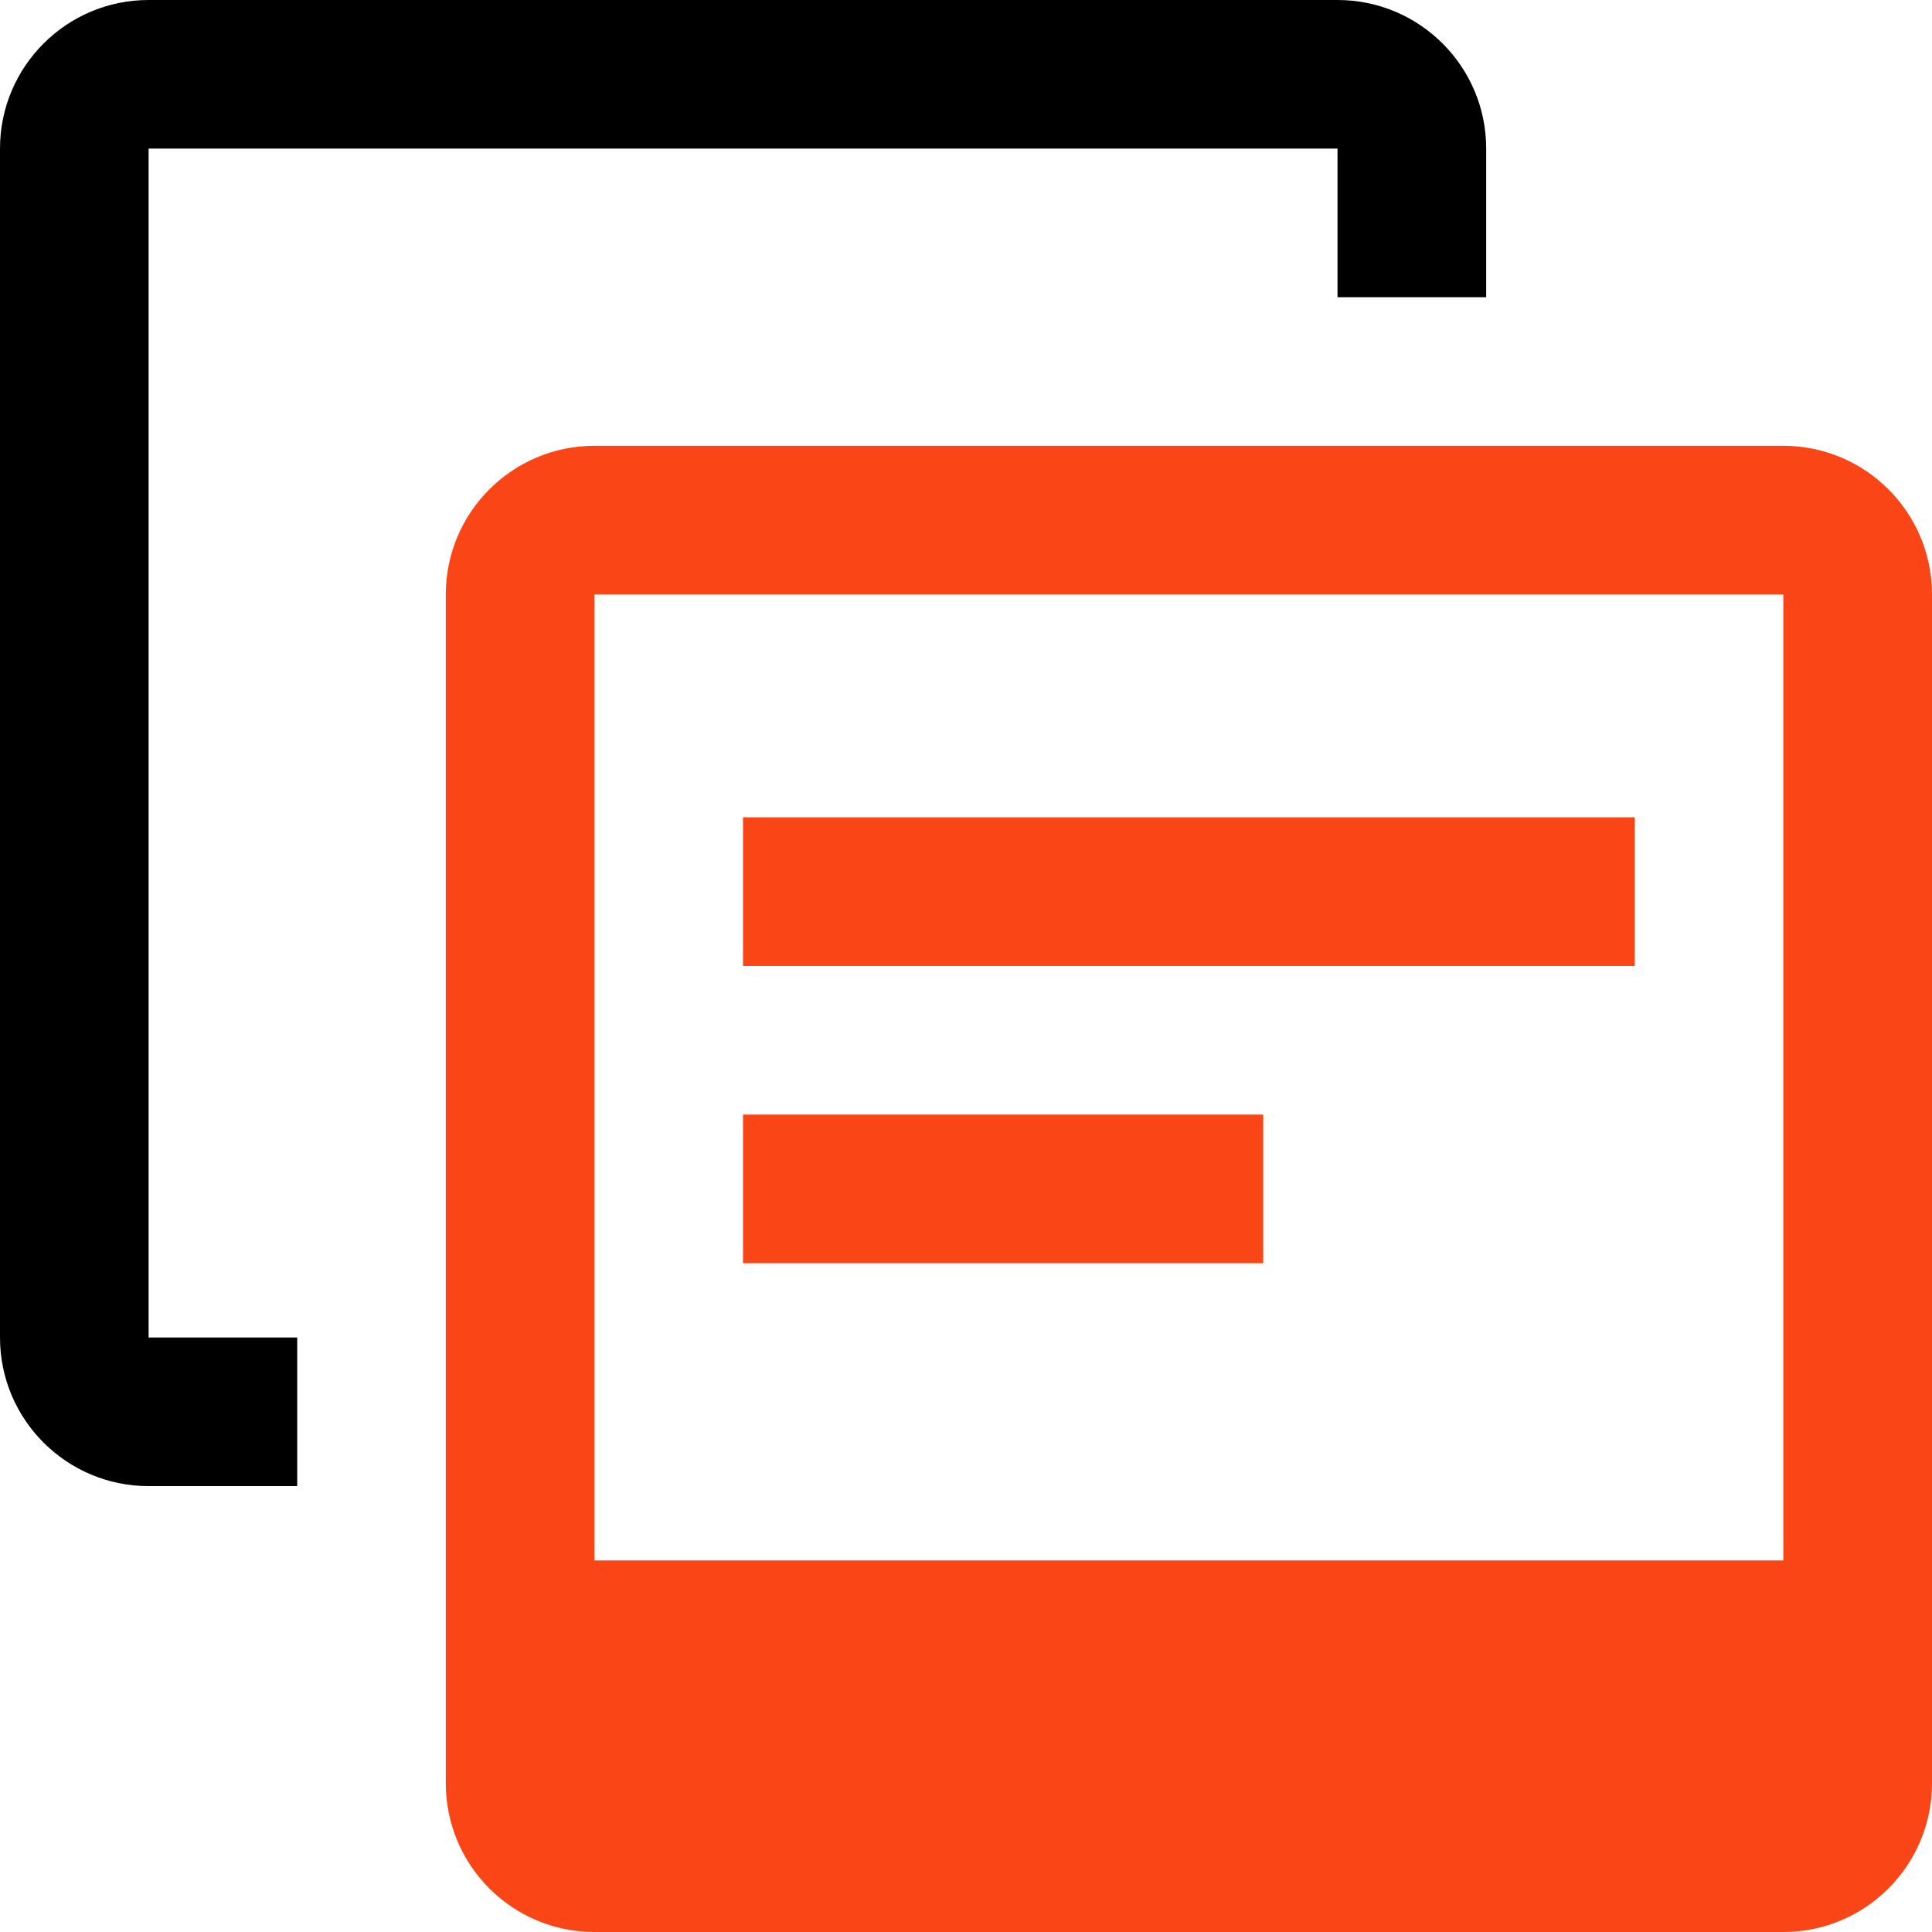
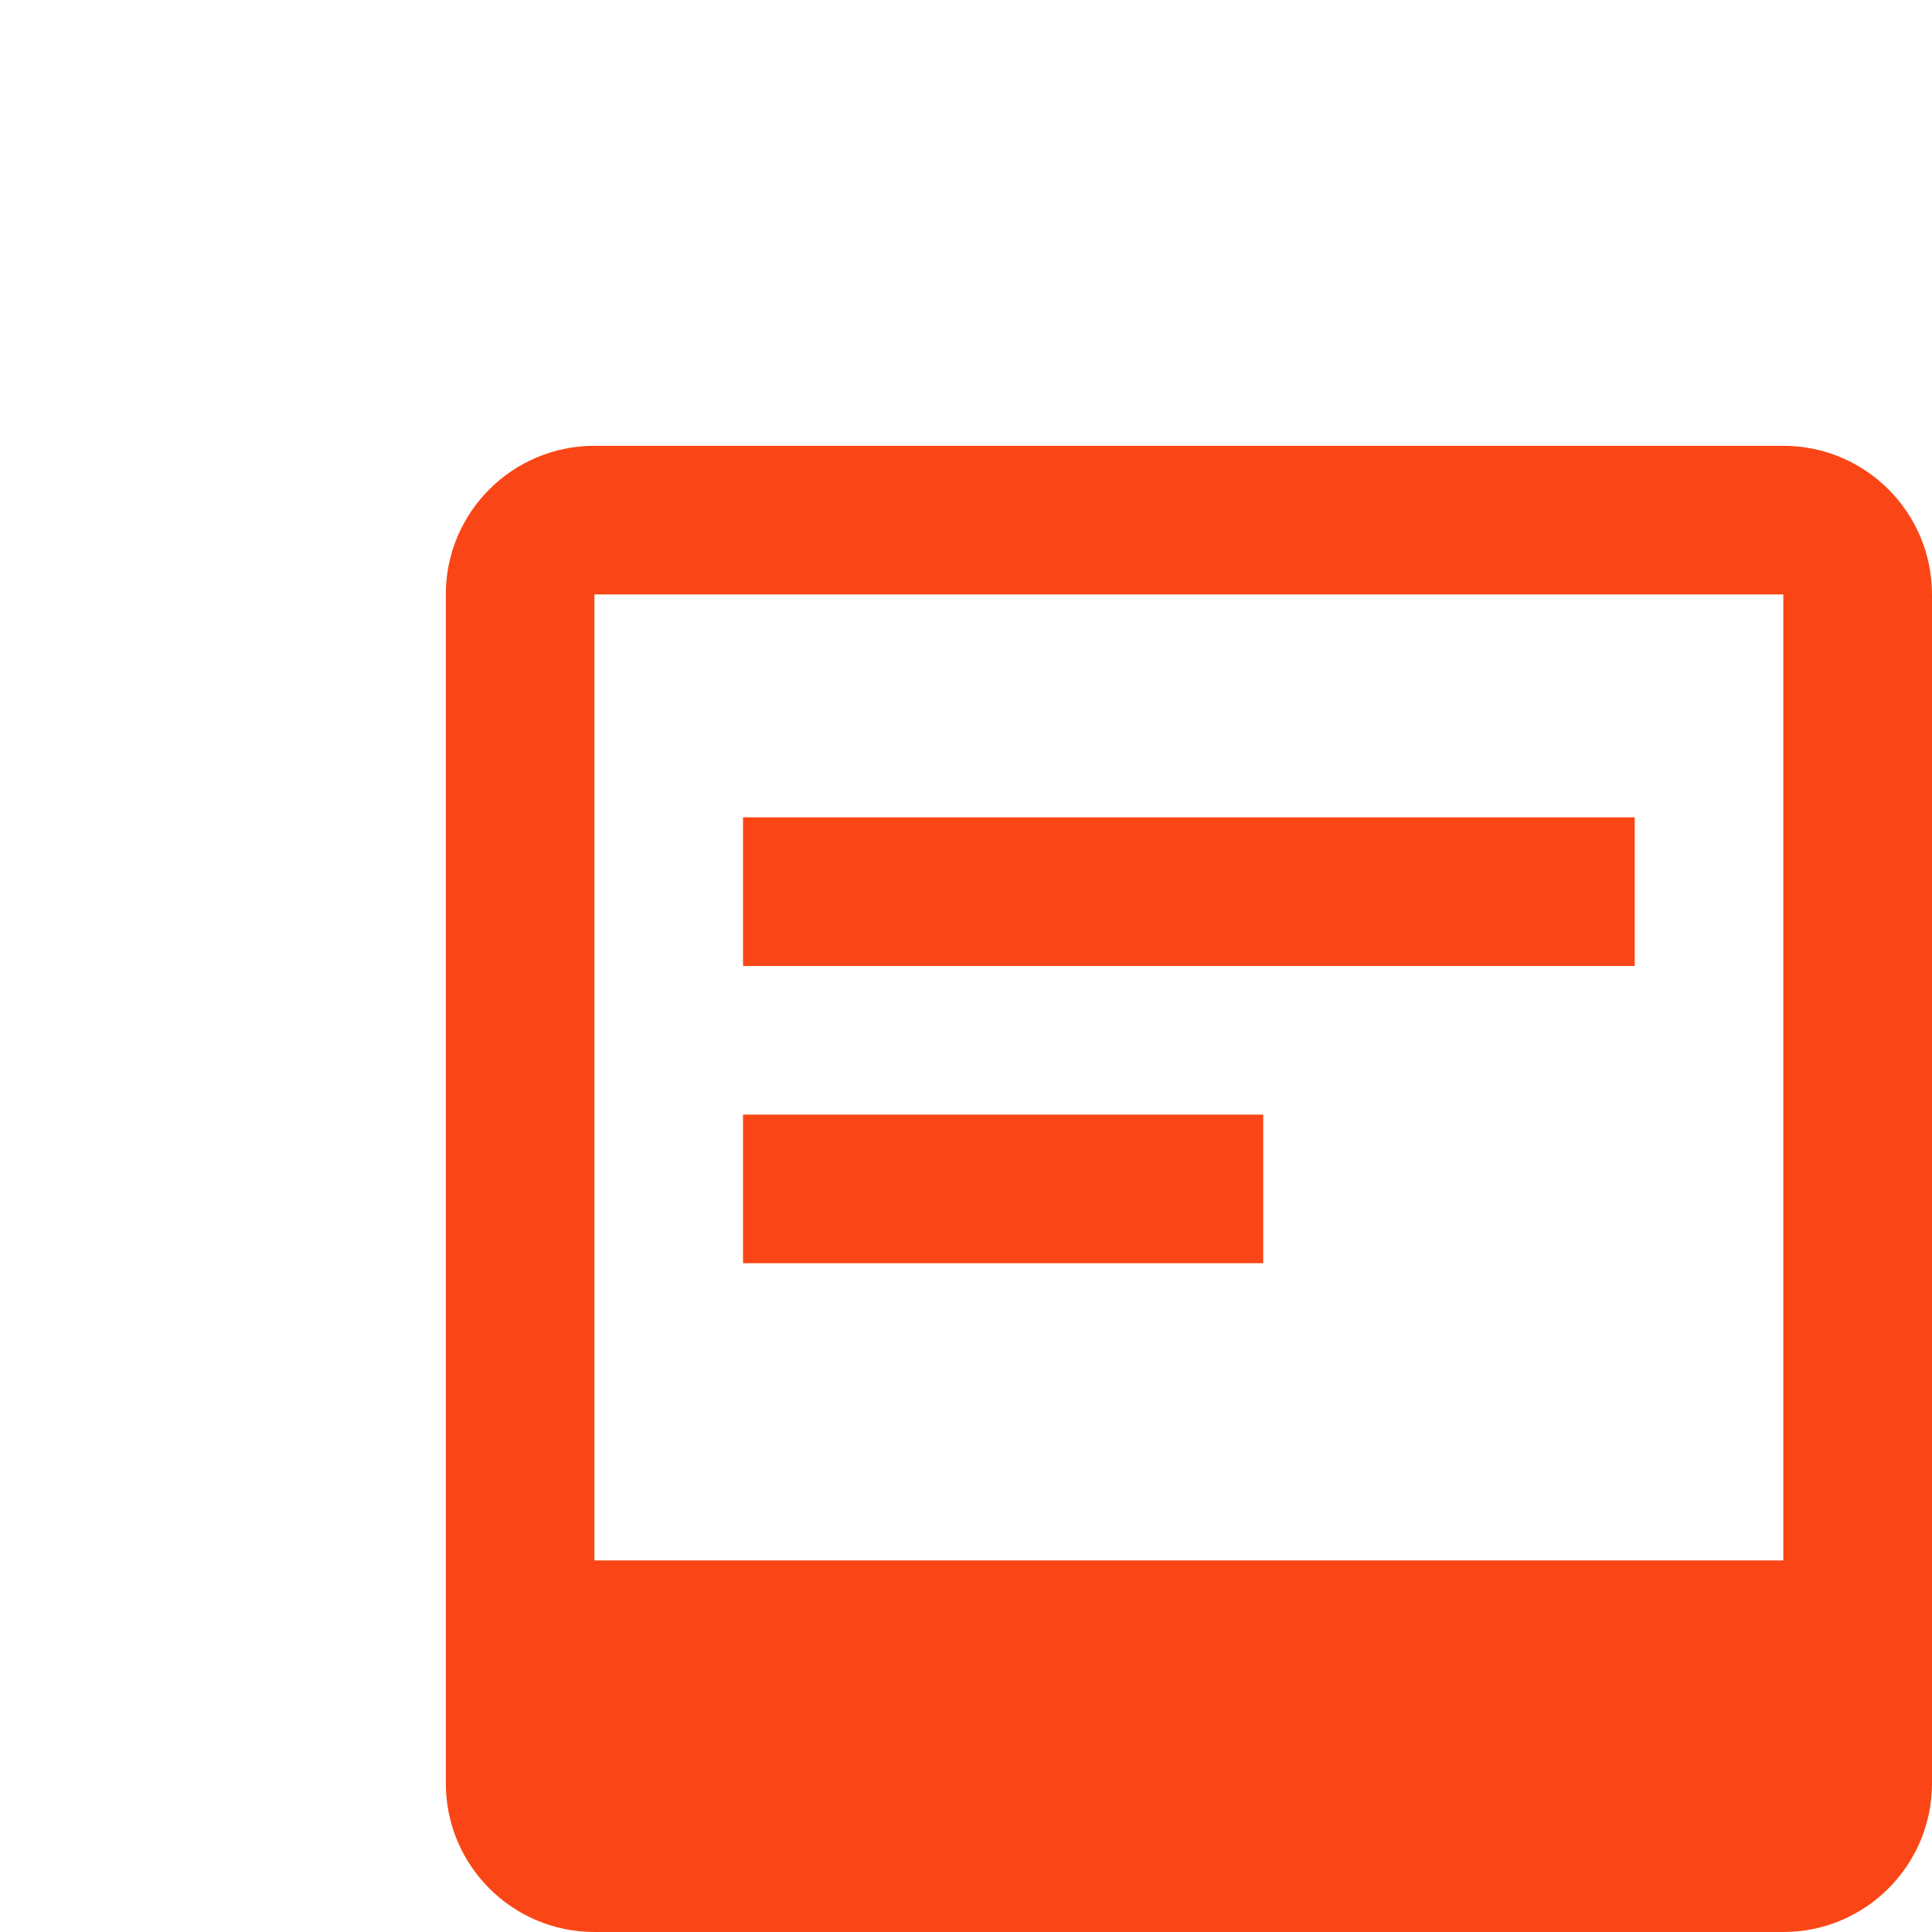
<svg xmlns="http://www.w3.org/2000/svg" fill="none" viewBox="0 0 24 24" height="24" width="24">
-   <path fill="black" d="M1.846 1.846H16.615V3.692H18.462V1.846C18.462 0.827 17.635 0 16.615 0H1.846C0.827 0 0 0.827 0 1.846V16.615C0 17.635 0.827 18.461 1.846 18.461H3.692V16.615H1.846V1.846Z" />
  <path fill="#FA4616" d="M20.307 12H9.23V10.153H20.307V12Z" />
  <path fill="#FA4616" d="M9.23 15.692H15.692V13.846H9.23V15.692Z" />
  <path fill="#FA4616" d="M7.384 5.538C6.365 5.538 5.538 6.365 5.538 7.384V22.153C5.538 23.173 6.365 24 7.384 24H22.153C23.173 24 24 23.173 24 22.153V7.384C24 6.365 23.173 5.538 22.153 5.538H7.384ZM22.153 7.384H7.384V19.384H22.153V7.384Z" clip-rule="evenodd" fill-rule="evenodd" />
</svg>